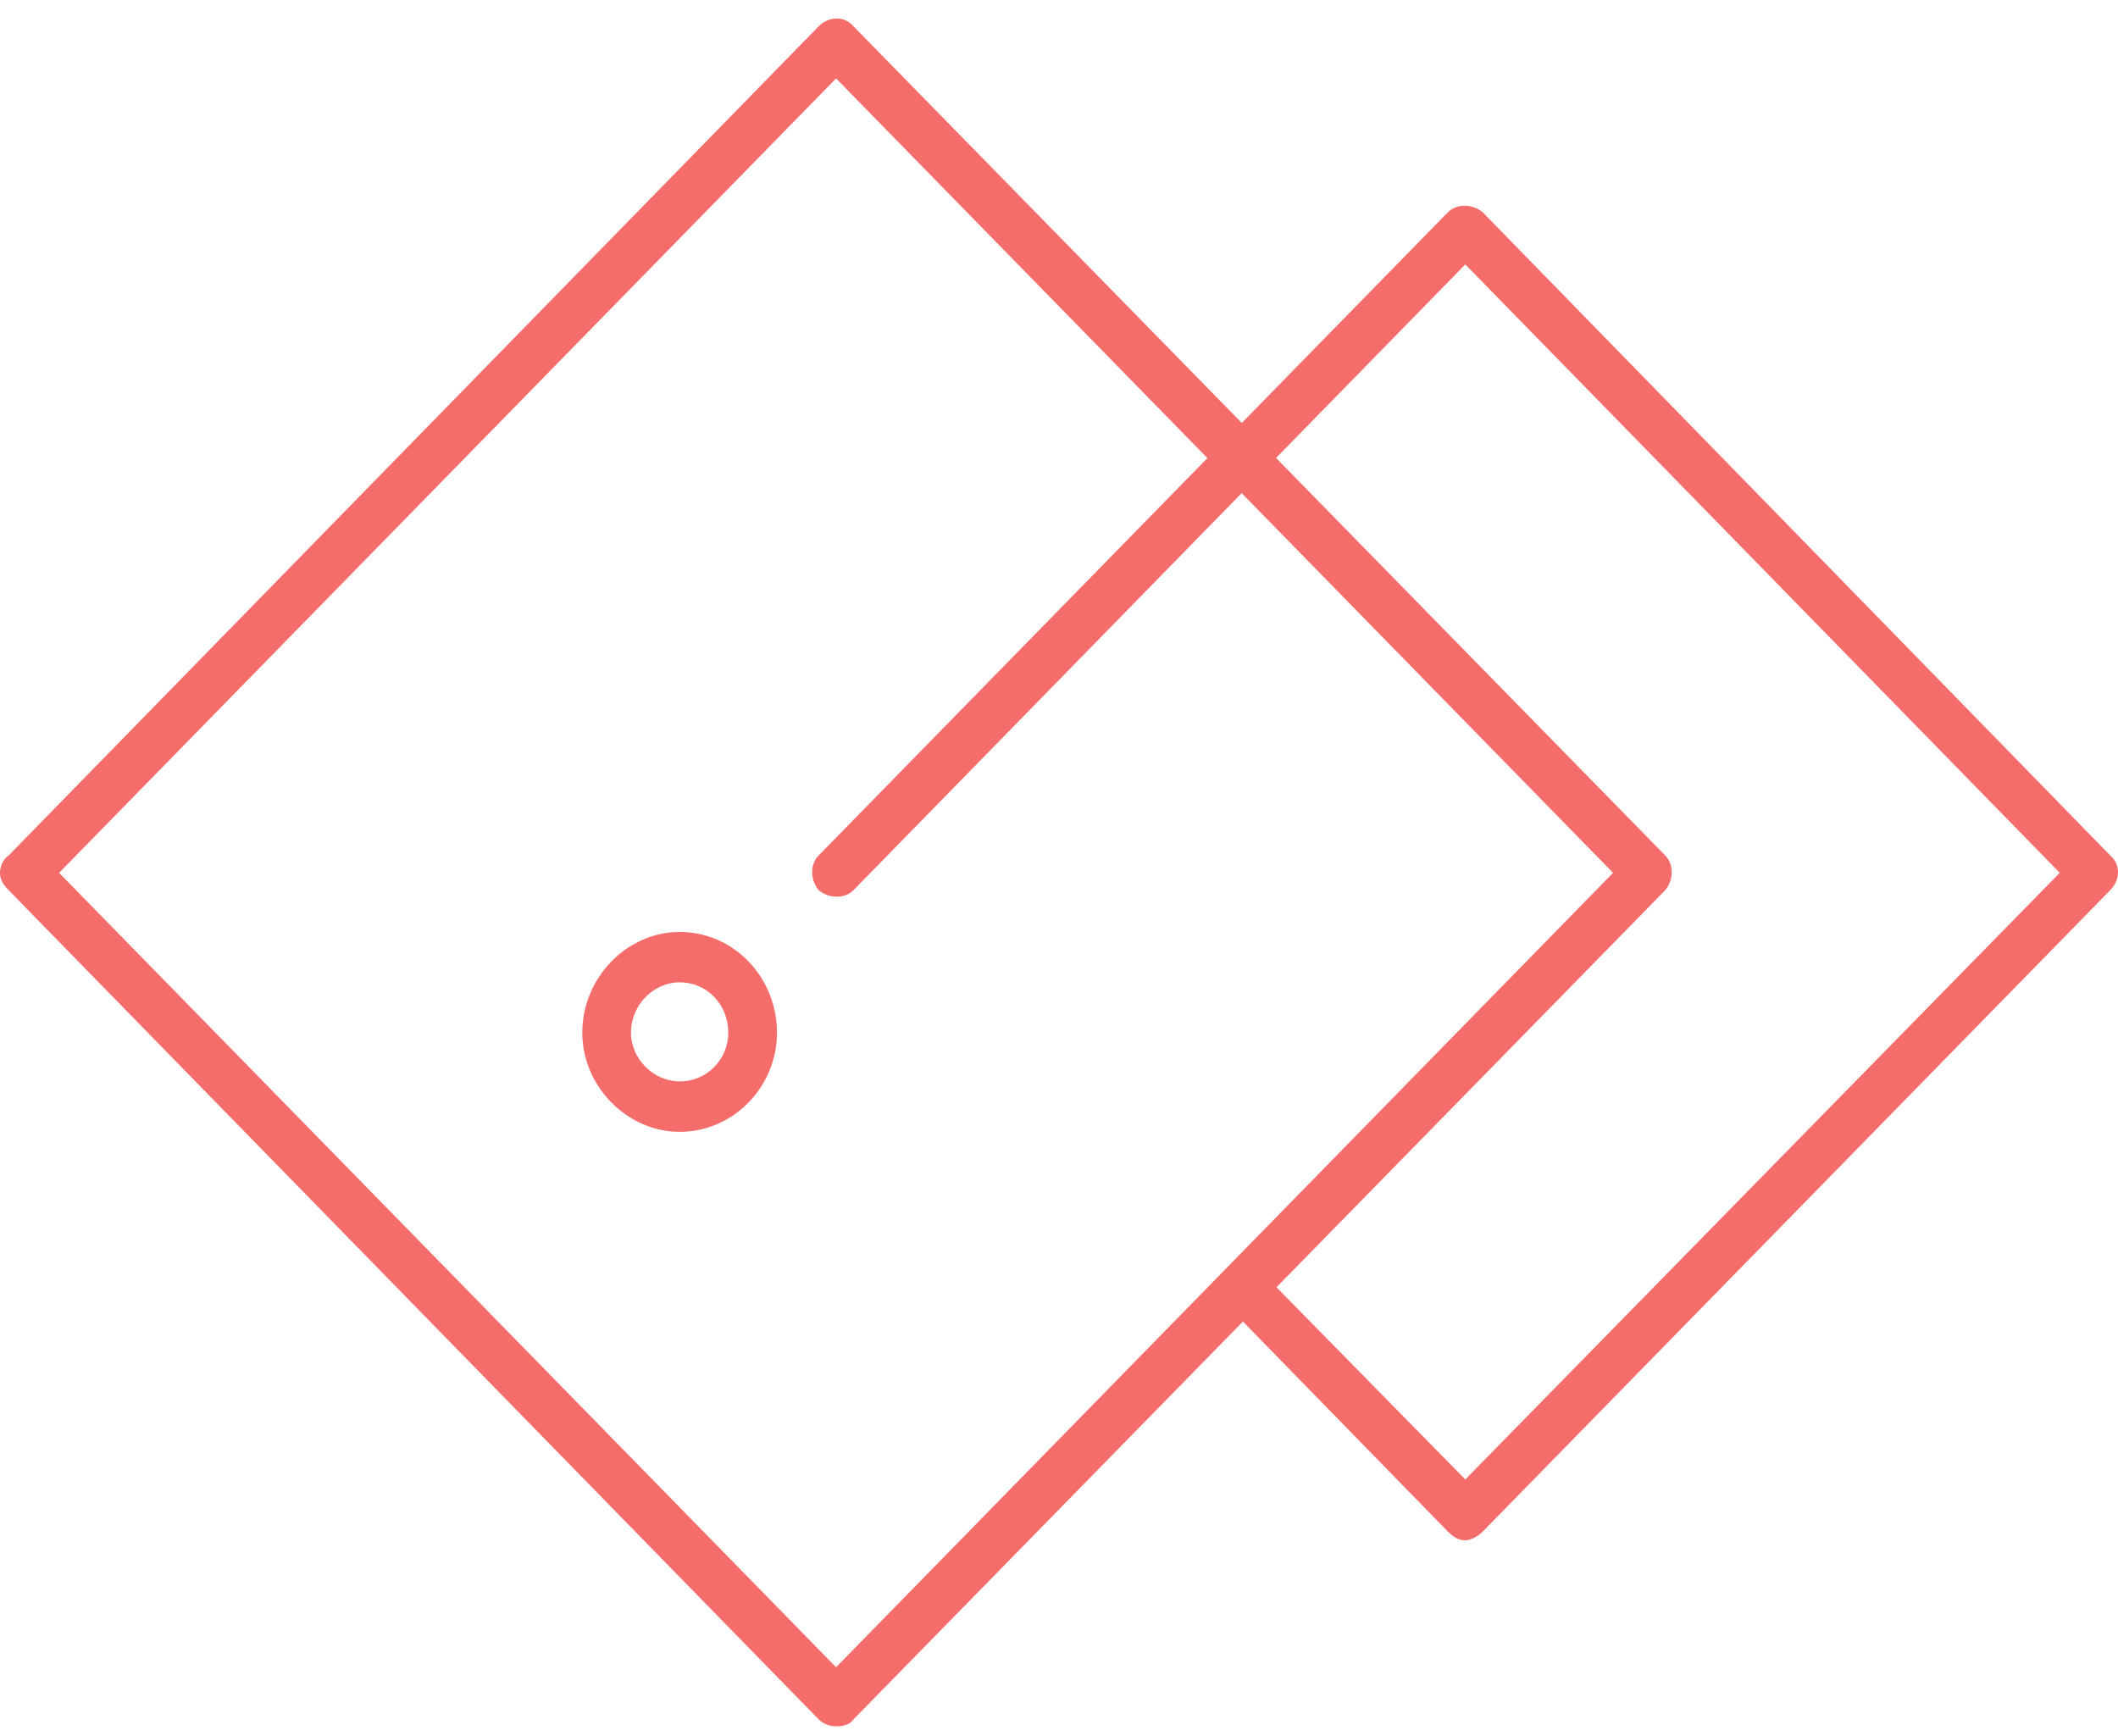
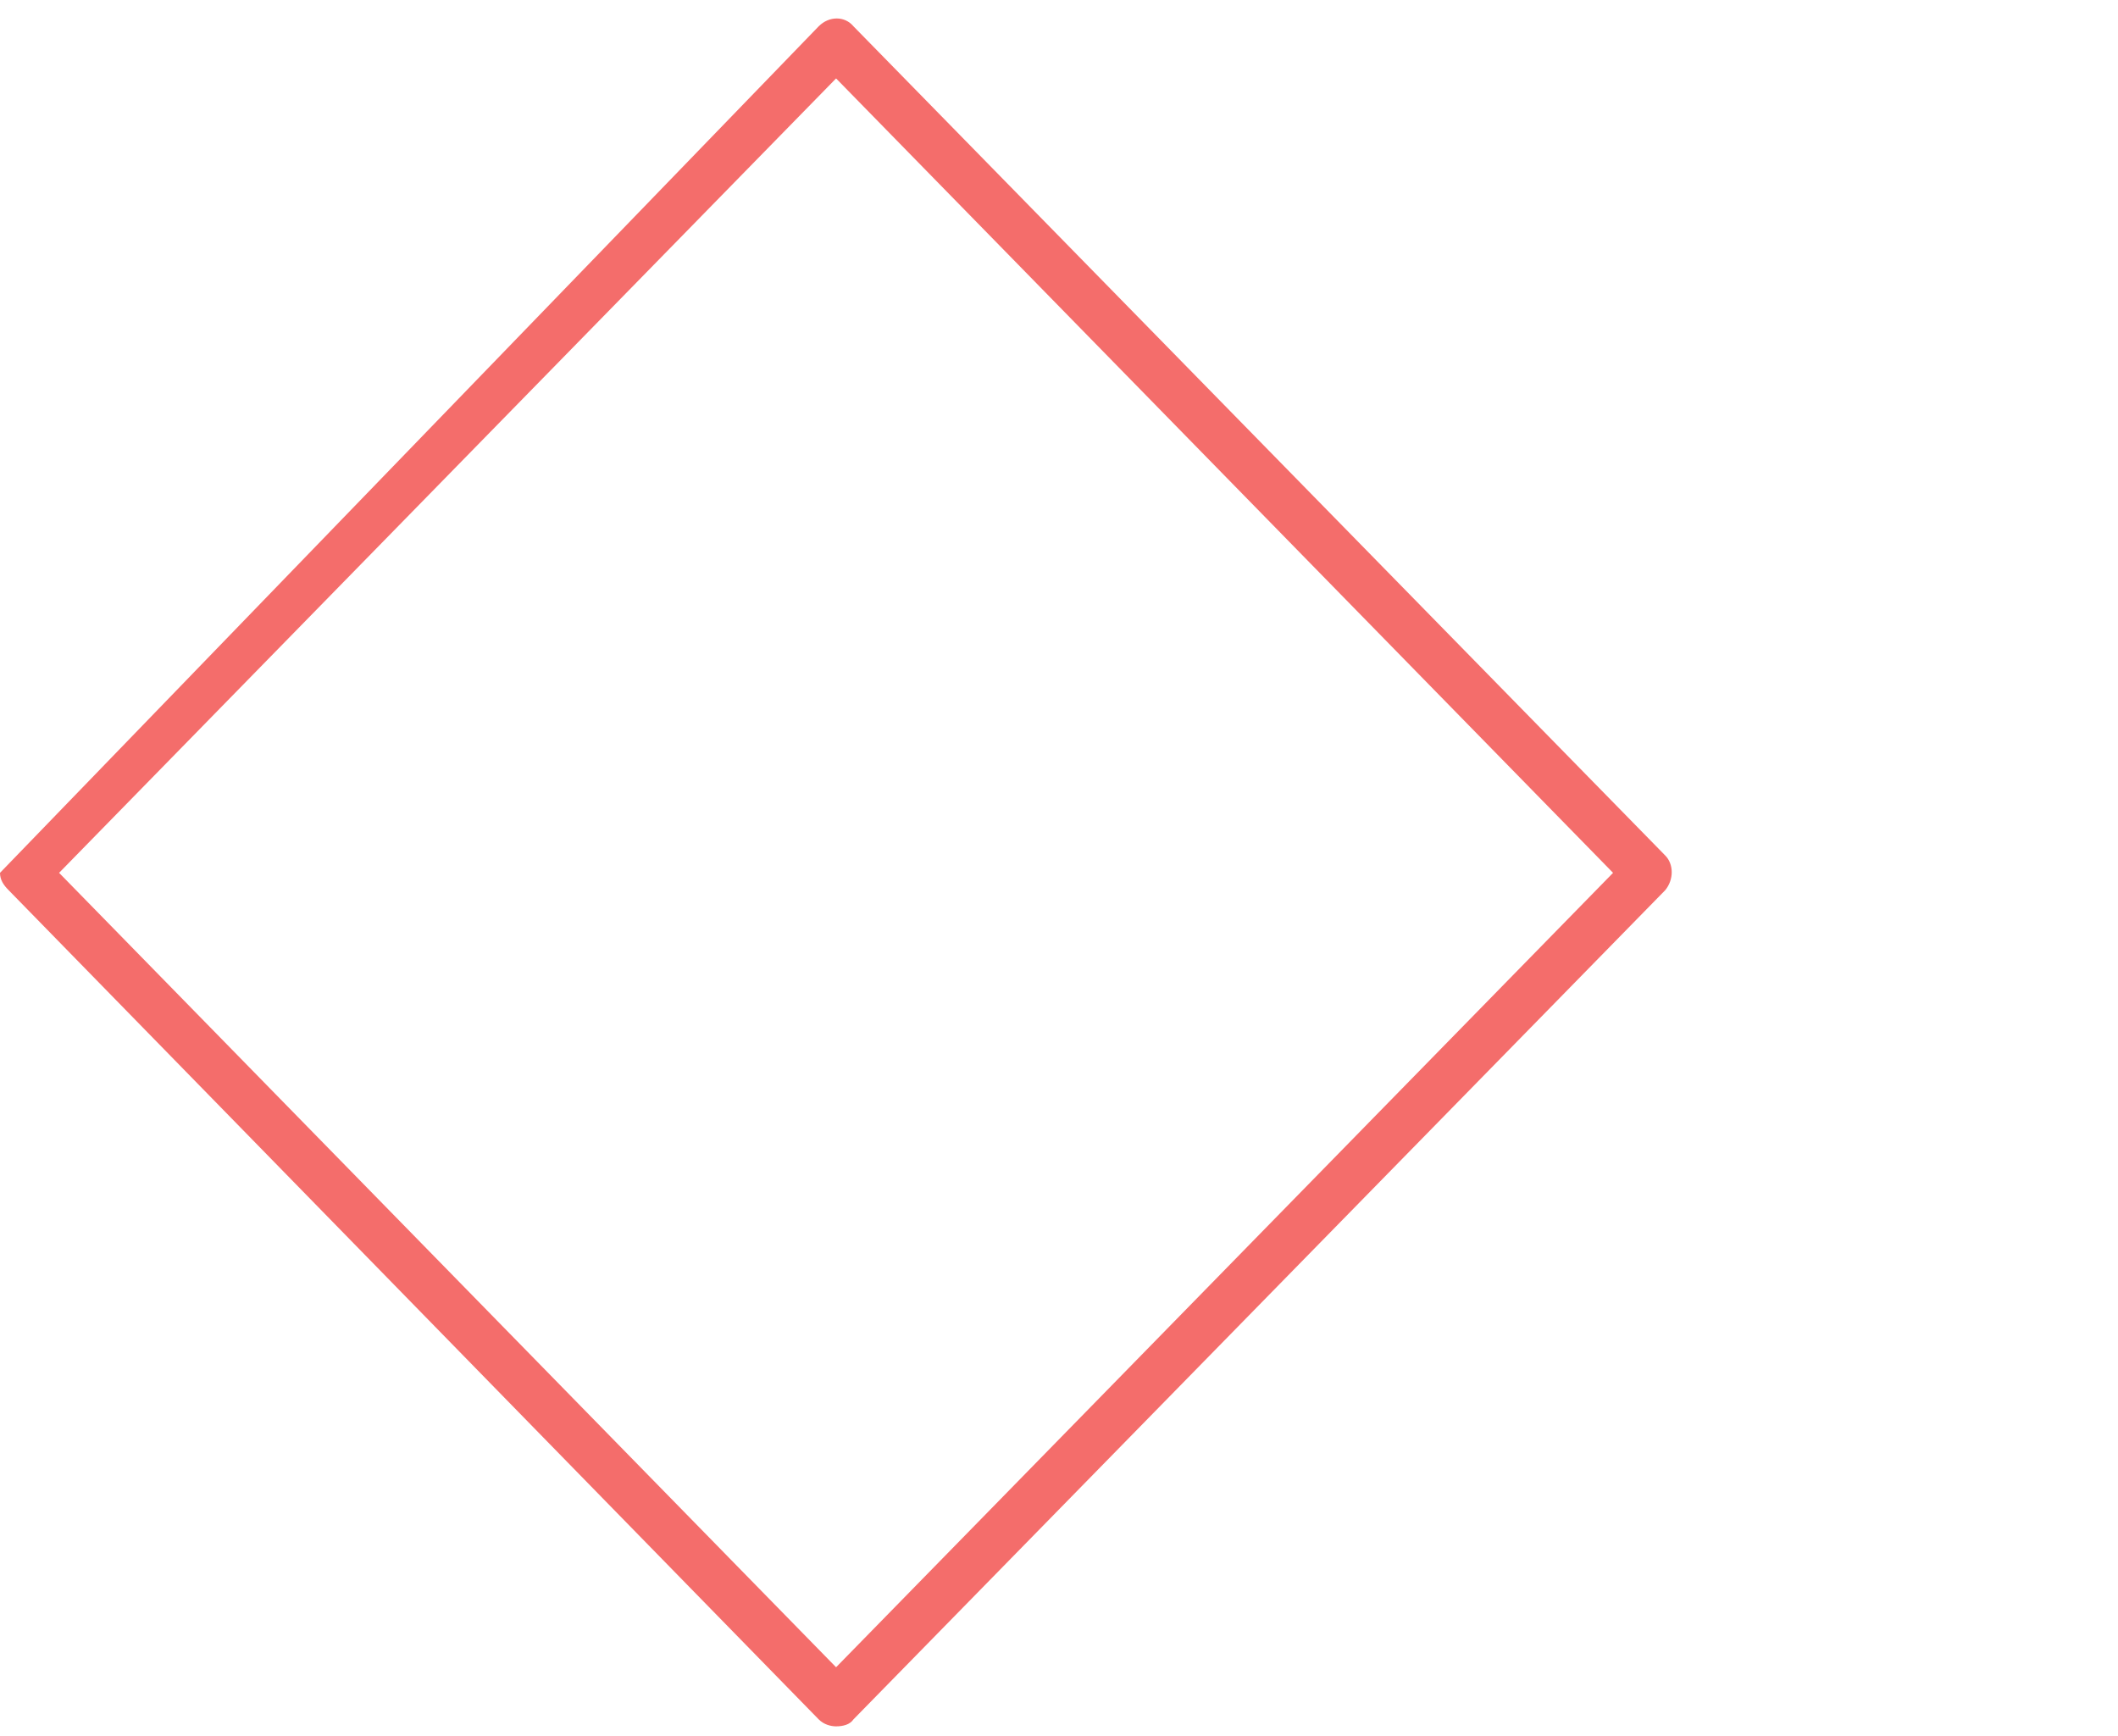
<svg xmlns="http://www.w3.org/2000/svg" width="72" height="59" viewBox="0 0 72 59" fill="none">
-   <path fill-rule="evenodd" clip-rule="evenodd" d="M28.422 58.683C28.245 58.683 28.008 58.624 27.831 58.446L0.295 30.261C0.118 30.084 0 29.906 0 29.67C0 29.434 0.118 29.197 0.295 29.079L27.831 0.894C28.186 0.539 28.717 0.539 29.013 0.894L56.607 29.079C56.903 29.375 56.903 29.906 56.607 30.261L29.013 58.446C28.895 58.624 28.658 58.683 28.422 58.683ZM2.009 29.67L28.422 56.674L54.835 29.67L28.422 2.666L2.009 29.67Z" fill="#F46D6B" />
-   <path d="M49.812 52.359C49.576 52.359 49.398 52.241 49.221 52.064L42.071 44.737C41.717 44.442 41.717 43.91 42.071 43.555C42.367 43.26 42.899 43.26 43.194 43.555L49.812 50.291L70.02 29.669L49.812 8.988L29.013 30.26C28.717 30.556 28.186 30.556 27.831 30.26C27.535 29.906 27.535 29.374 27.831 29.078L49.221 7.215C49.517 6.92 50.048 6.92 50.403 7.215L71.734 29.078C72.089 29.374 72.089 29.906 71.734 30.26L50.403 52.064C50.226 52.241 49.989 52.359 49.812 52.359Z" fill="#F46D6B" />
-   <path fill-rule="evenodd" clip-rule="evenodd" d="M23.104 38.474C21.331 38.474 19.795 36.938 19.795 35.106C19.795 33.215 21.331 31.679 23.104 31.679C24.936 31.679 26.413 33.215 26.413 35.106C26.413 36.938 24.936 38.474 23.104 38.474ZM23.104 33.392C22.218 33.392 21.449 34.16 21.449 35.106C21.449 35.992 22.218 36.76 23.104 36.76C24.049 36.76 24.758 35.992 24.758 35.106C24.758 34.16 24.049 33.392 23.104 33.392Z" fill="#F46D6B" />
+   <path fill-rule="evenodd" clip-rule="evenodd" d="M28.422 58.683C28.245 58.683 28.008 58.624 27.831 58.446L0.295 30.261C0.118 30.084 0 29.906 0 29.67L27.831 0.894C28.186 0.539 28.717 0.539 29.013 0.894L56.607 29.079C56.903 29.375 56.903 29.906 56.607 30.261L29.013 58.446C28.895 58.624 28.658 58.683 28.422 58.683ZM2.009 29.67L28.422 56.674L54.835 29.67L28.422 2.666L2.009 29.67Z" fill="#F46D6B" />
</svg>